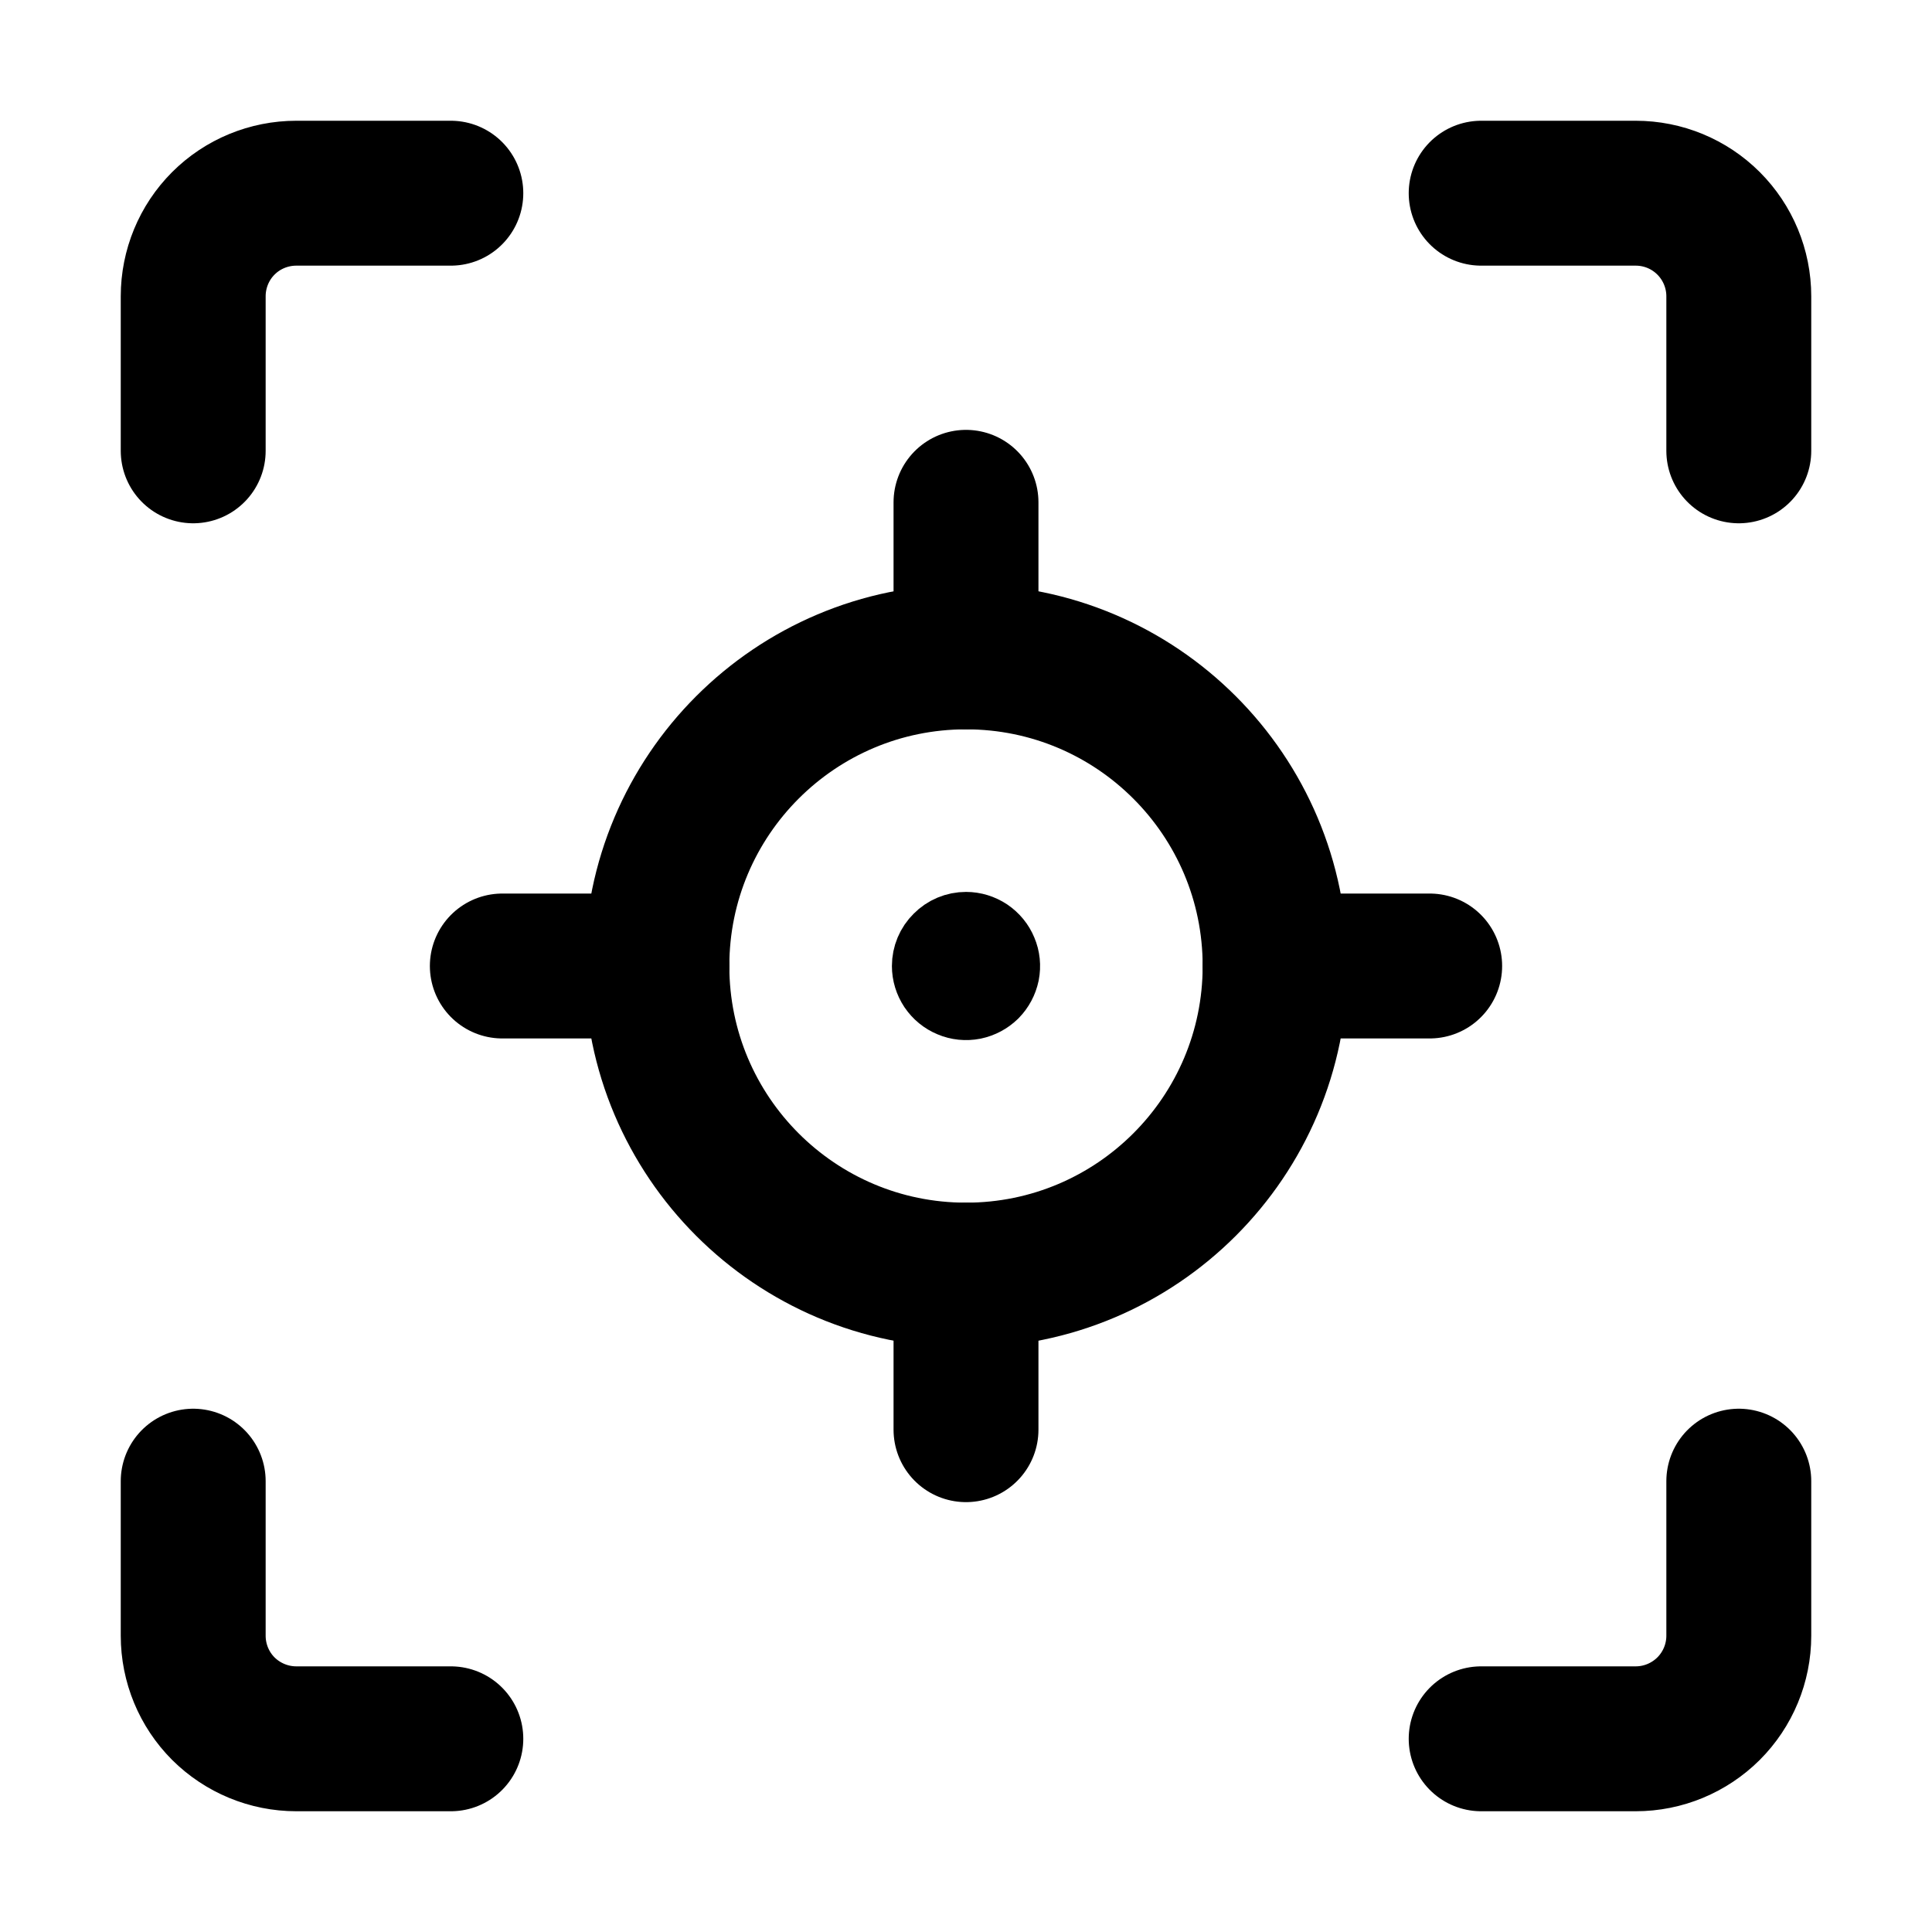
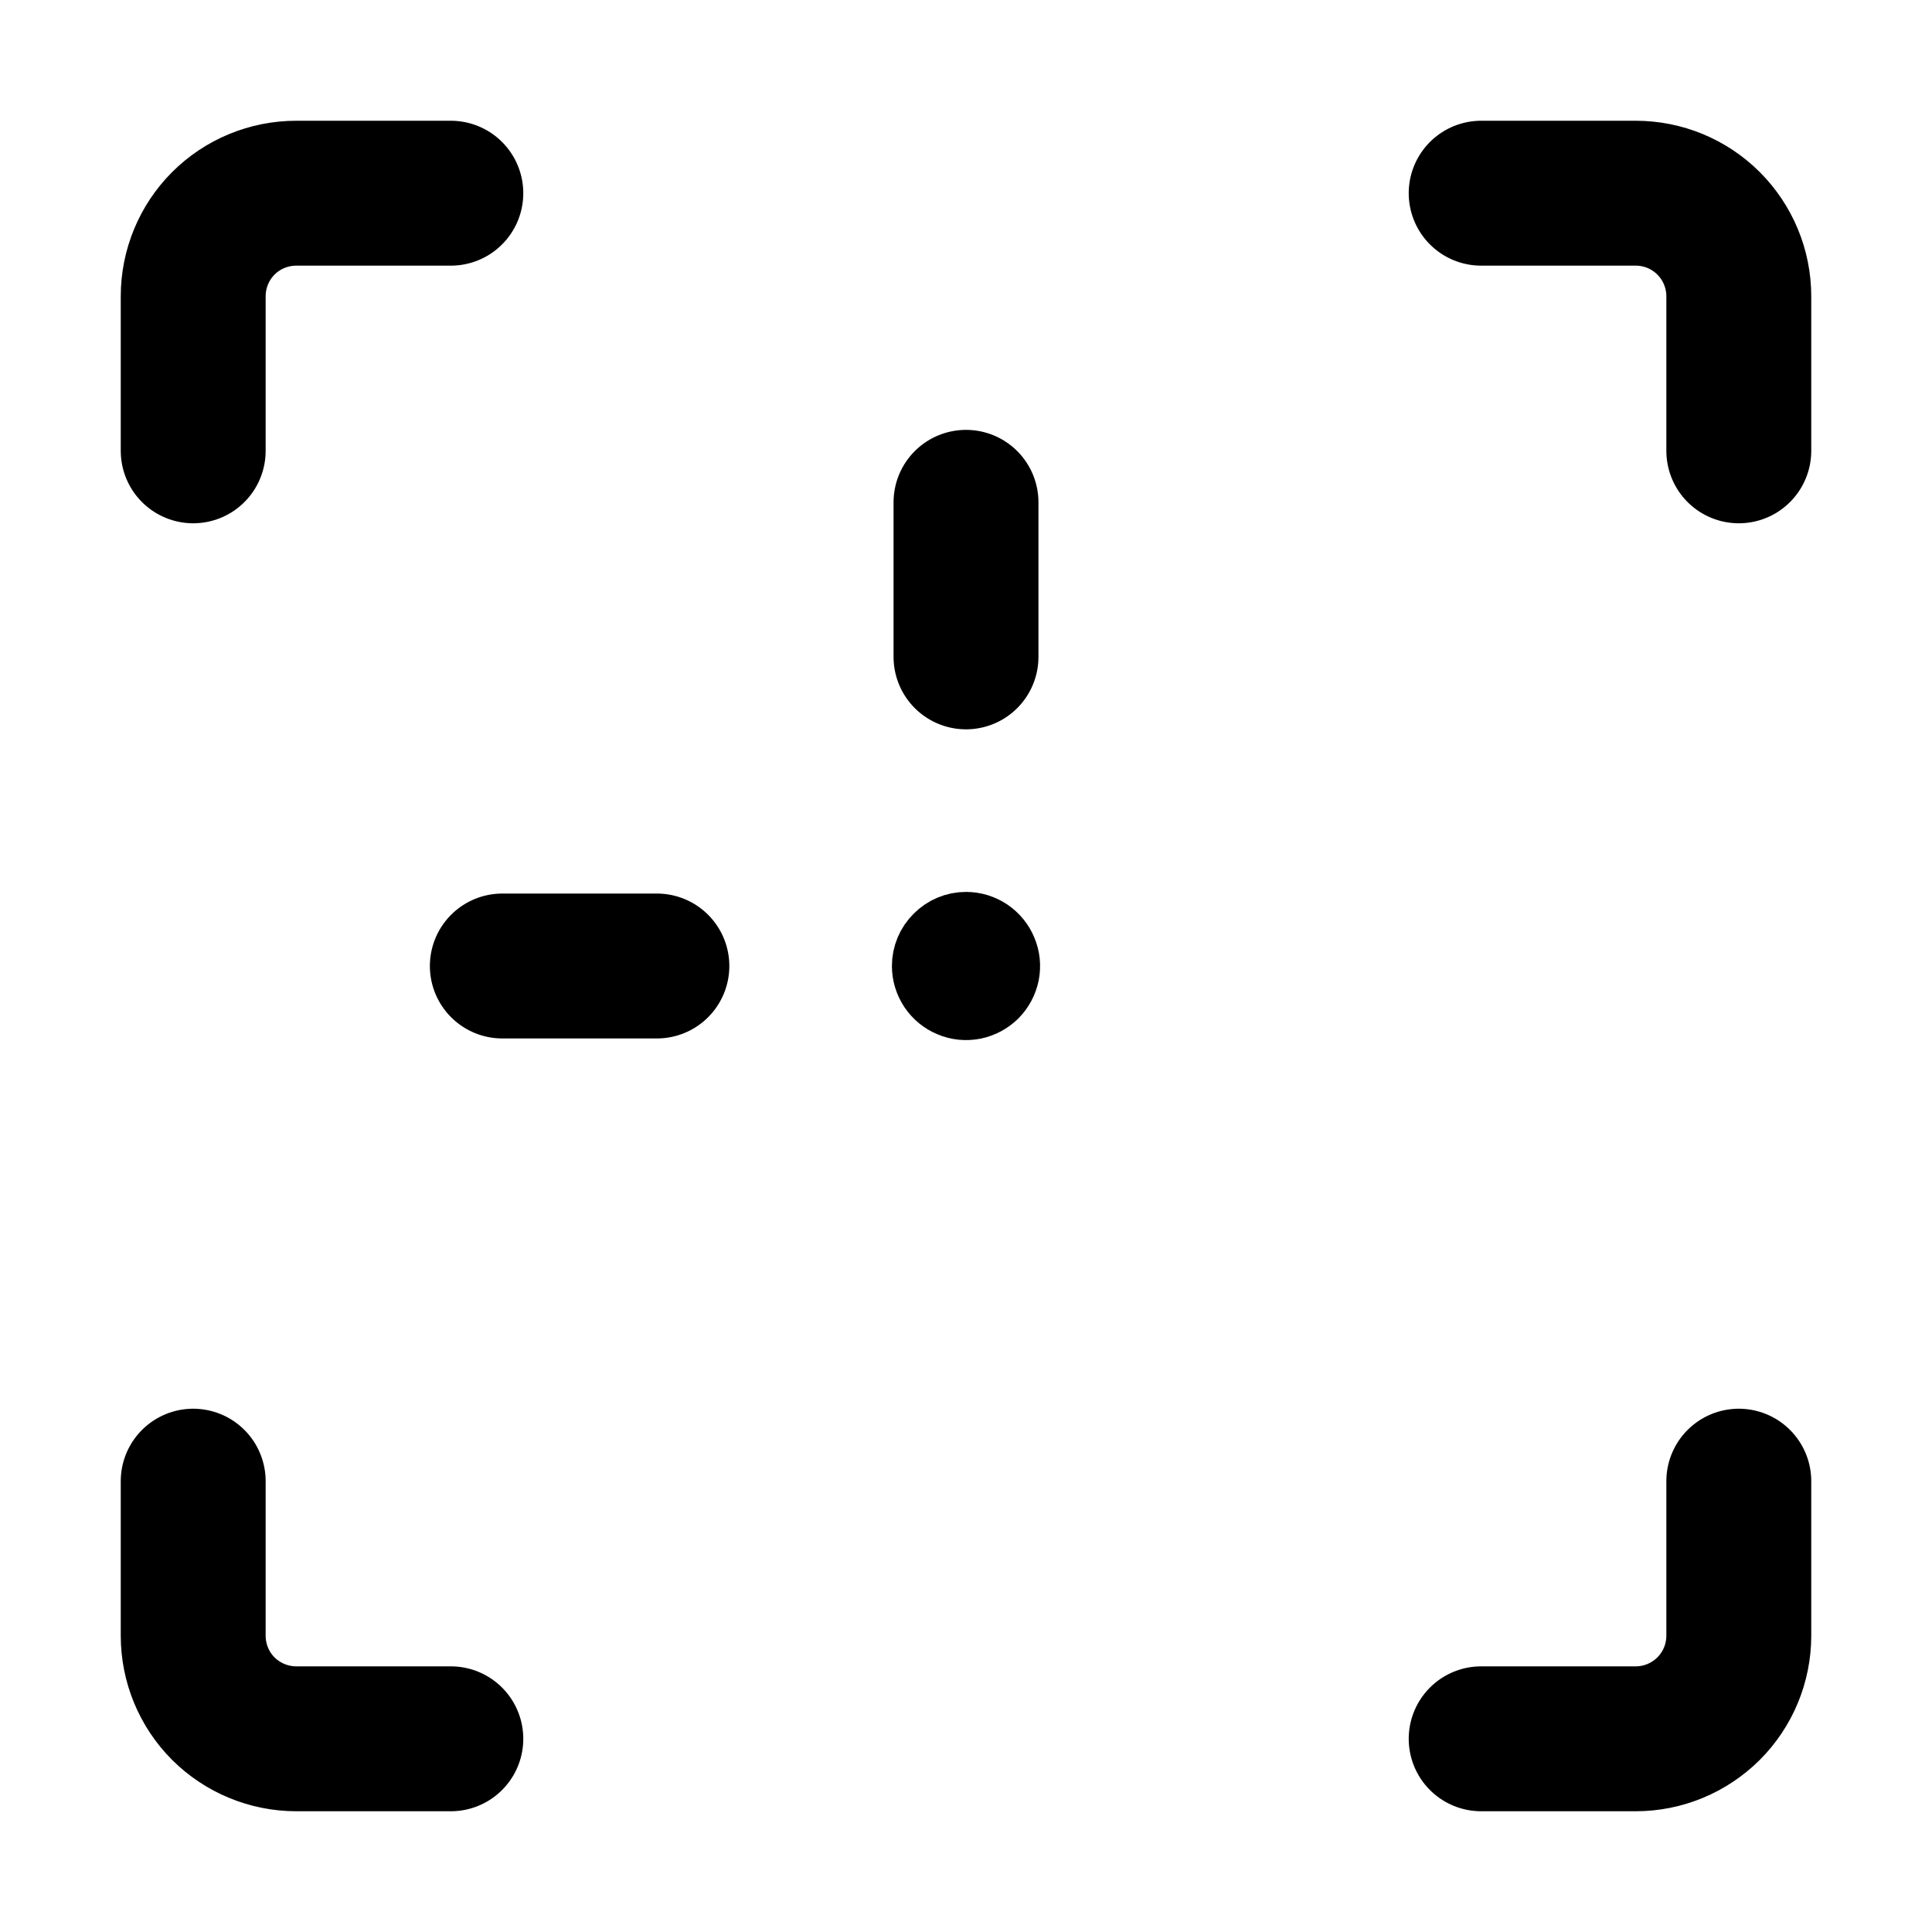
<svg xmlns="http://www.w3.org/2000/svg" width="20" height="20" viewBox="0 0 20 20" fill="none">
-   <path d="M10 13.2C11.767 13.2 13.2 11.767 13.2 10C13.2 8.233 11.767 6.8 10 6.8C8.232 6.8 6.8 8.233 6.8 10C6.8 11.767 8.232 13.2 10 13.2Z" stroke="black" stroke-width="1.5" stroke-linecap="round" stroke-linejoin="round" />
  <path d="M10 6.8V5.2" stroke="black" stroke-width="1.5" stroke-linecap="round" stroke-linejoin="round" />
-   <path d="M10 13.2V14.8" stroke="black" stroke-width="1.5" stroke-linecap="round" stroke-linejoin="round" />
-   <path d="M13.2 10H14.8" stroke="black" stroke-width="1.5" stroke-linecap="round" stroke-linejoin="round" />
  <path d="M6.8 10H5.2" stroke="black" stroke-width="1.5" stroke-linecap="round" stroke-linejoin="round" />
  <path d="M10 9.733C10.053 9.733 10.104 9.749 10.148 9.778C10.192 9.808 10.226 9.849 10.246 9.898C10.267 9.947 10.272 10 10.262 10.052C10.251 10.104 10.226 10.151 10.189 10.189C10.151 10.226 10.104 10.251 10.052 10.262C10 10.272 9.947 10.267 9.898 10.246C9.849 10.226 9.808 10.192 9.778 10.148C9.749 10.104 9.733 10.053 9.733 10C9.733 9.929 9.761 9.862 9.812 9.812C9.862 9.761 9.929 9.733 10 9.733Z" fill="black" stroke="black" stroke-linecap="round" stroke-linejoin="round" />
  <path d="M2 4.667V3.067C2 2.784 2.112 2.512 2.312 2.312C2.512 2.112 2.784 2 3.067 2H4.667" stroke="black" stroke-width="1.5" stroke-linecap="round" stroke-linejoin="round" />
  <path d="M18 4.667V3.067C18 2.784 17.887 2.512 17.687 2.312C17.487 2.112 17.216 2 16.933 2H15.333" stroke="black" stroke-width="1.5" stroke-linecap="round" stroke-linejoin="round" />
  <path d="M2 15.333V16.933C2 17.216 2.112 17.488 2.312 17.688C2.512 17.887 2.784 18 3.067 18H4.667" stroke="black" stroke-width="1.5" stroke-linecap="round" stroke-linejoin="round" />
  <path d="M18 15.333V16.933C18 17.216 17.887 17.488 17.687 17.688C17.487 17.887 17.216 18 16.933 18H15.333" stroke="black" stroke-width="1.5" stroke-linecap="round" stroke-linejoin="round" />
</svg>